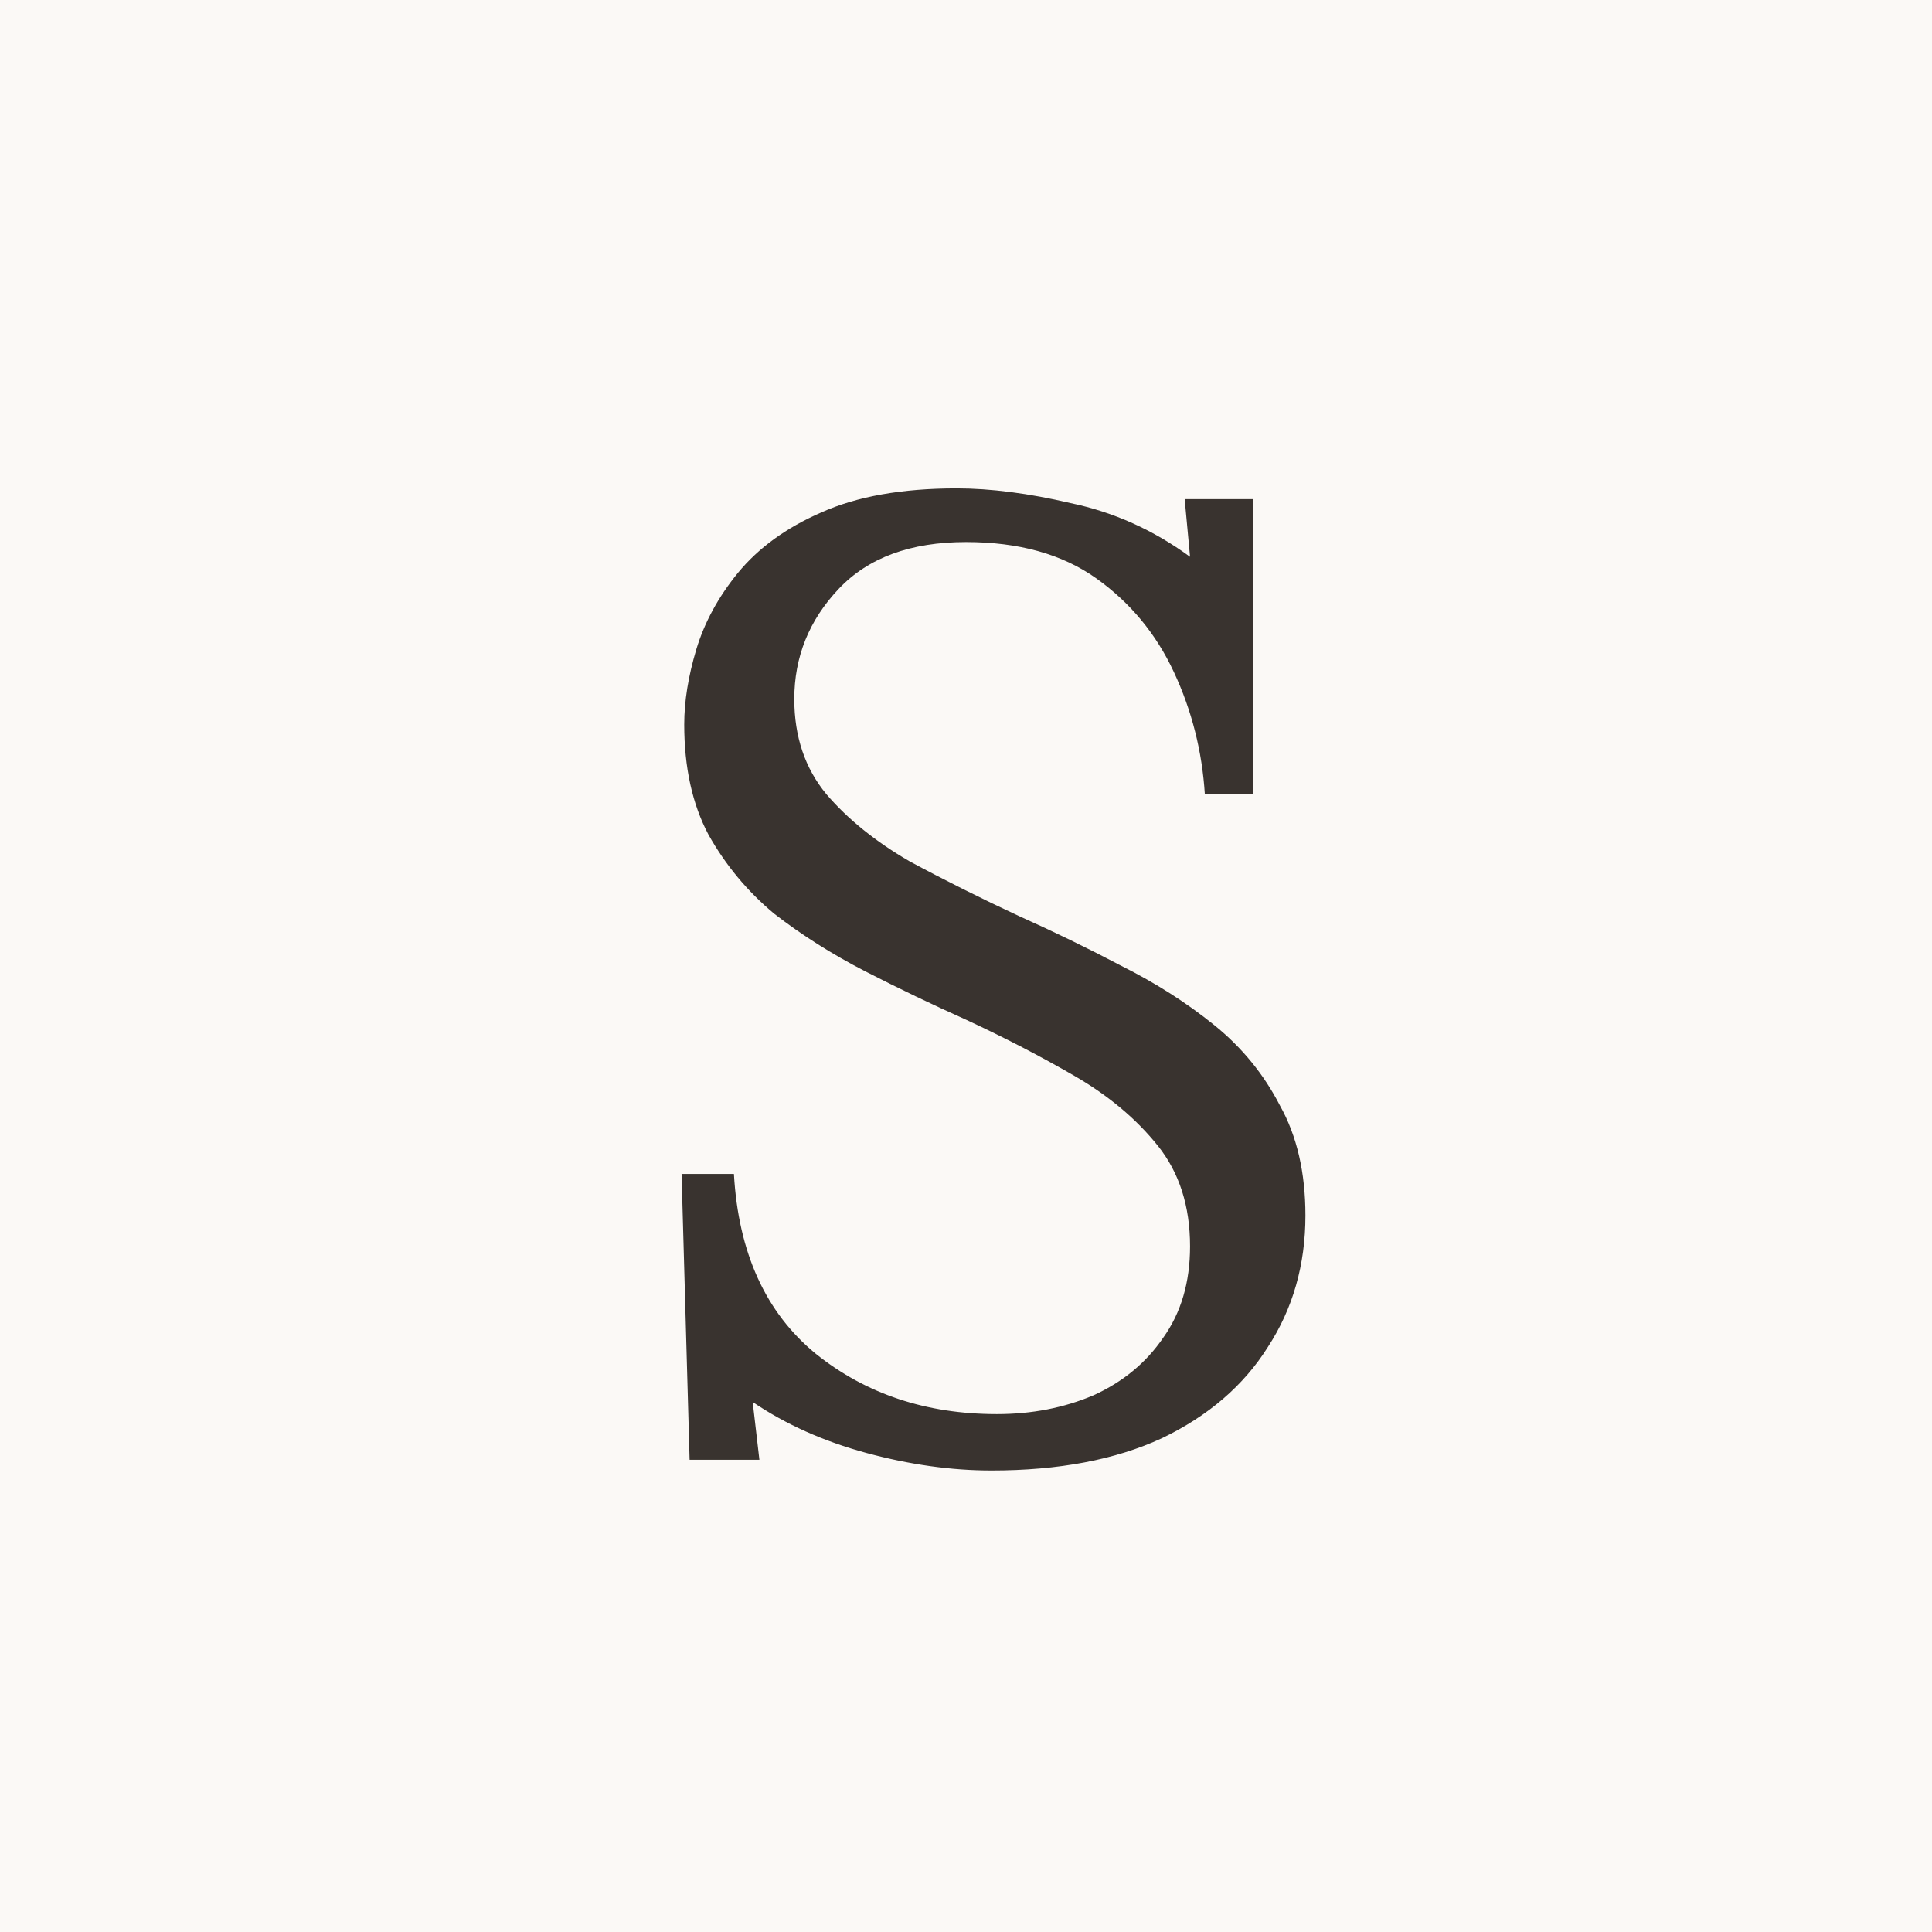
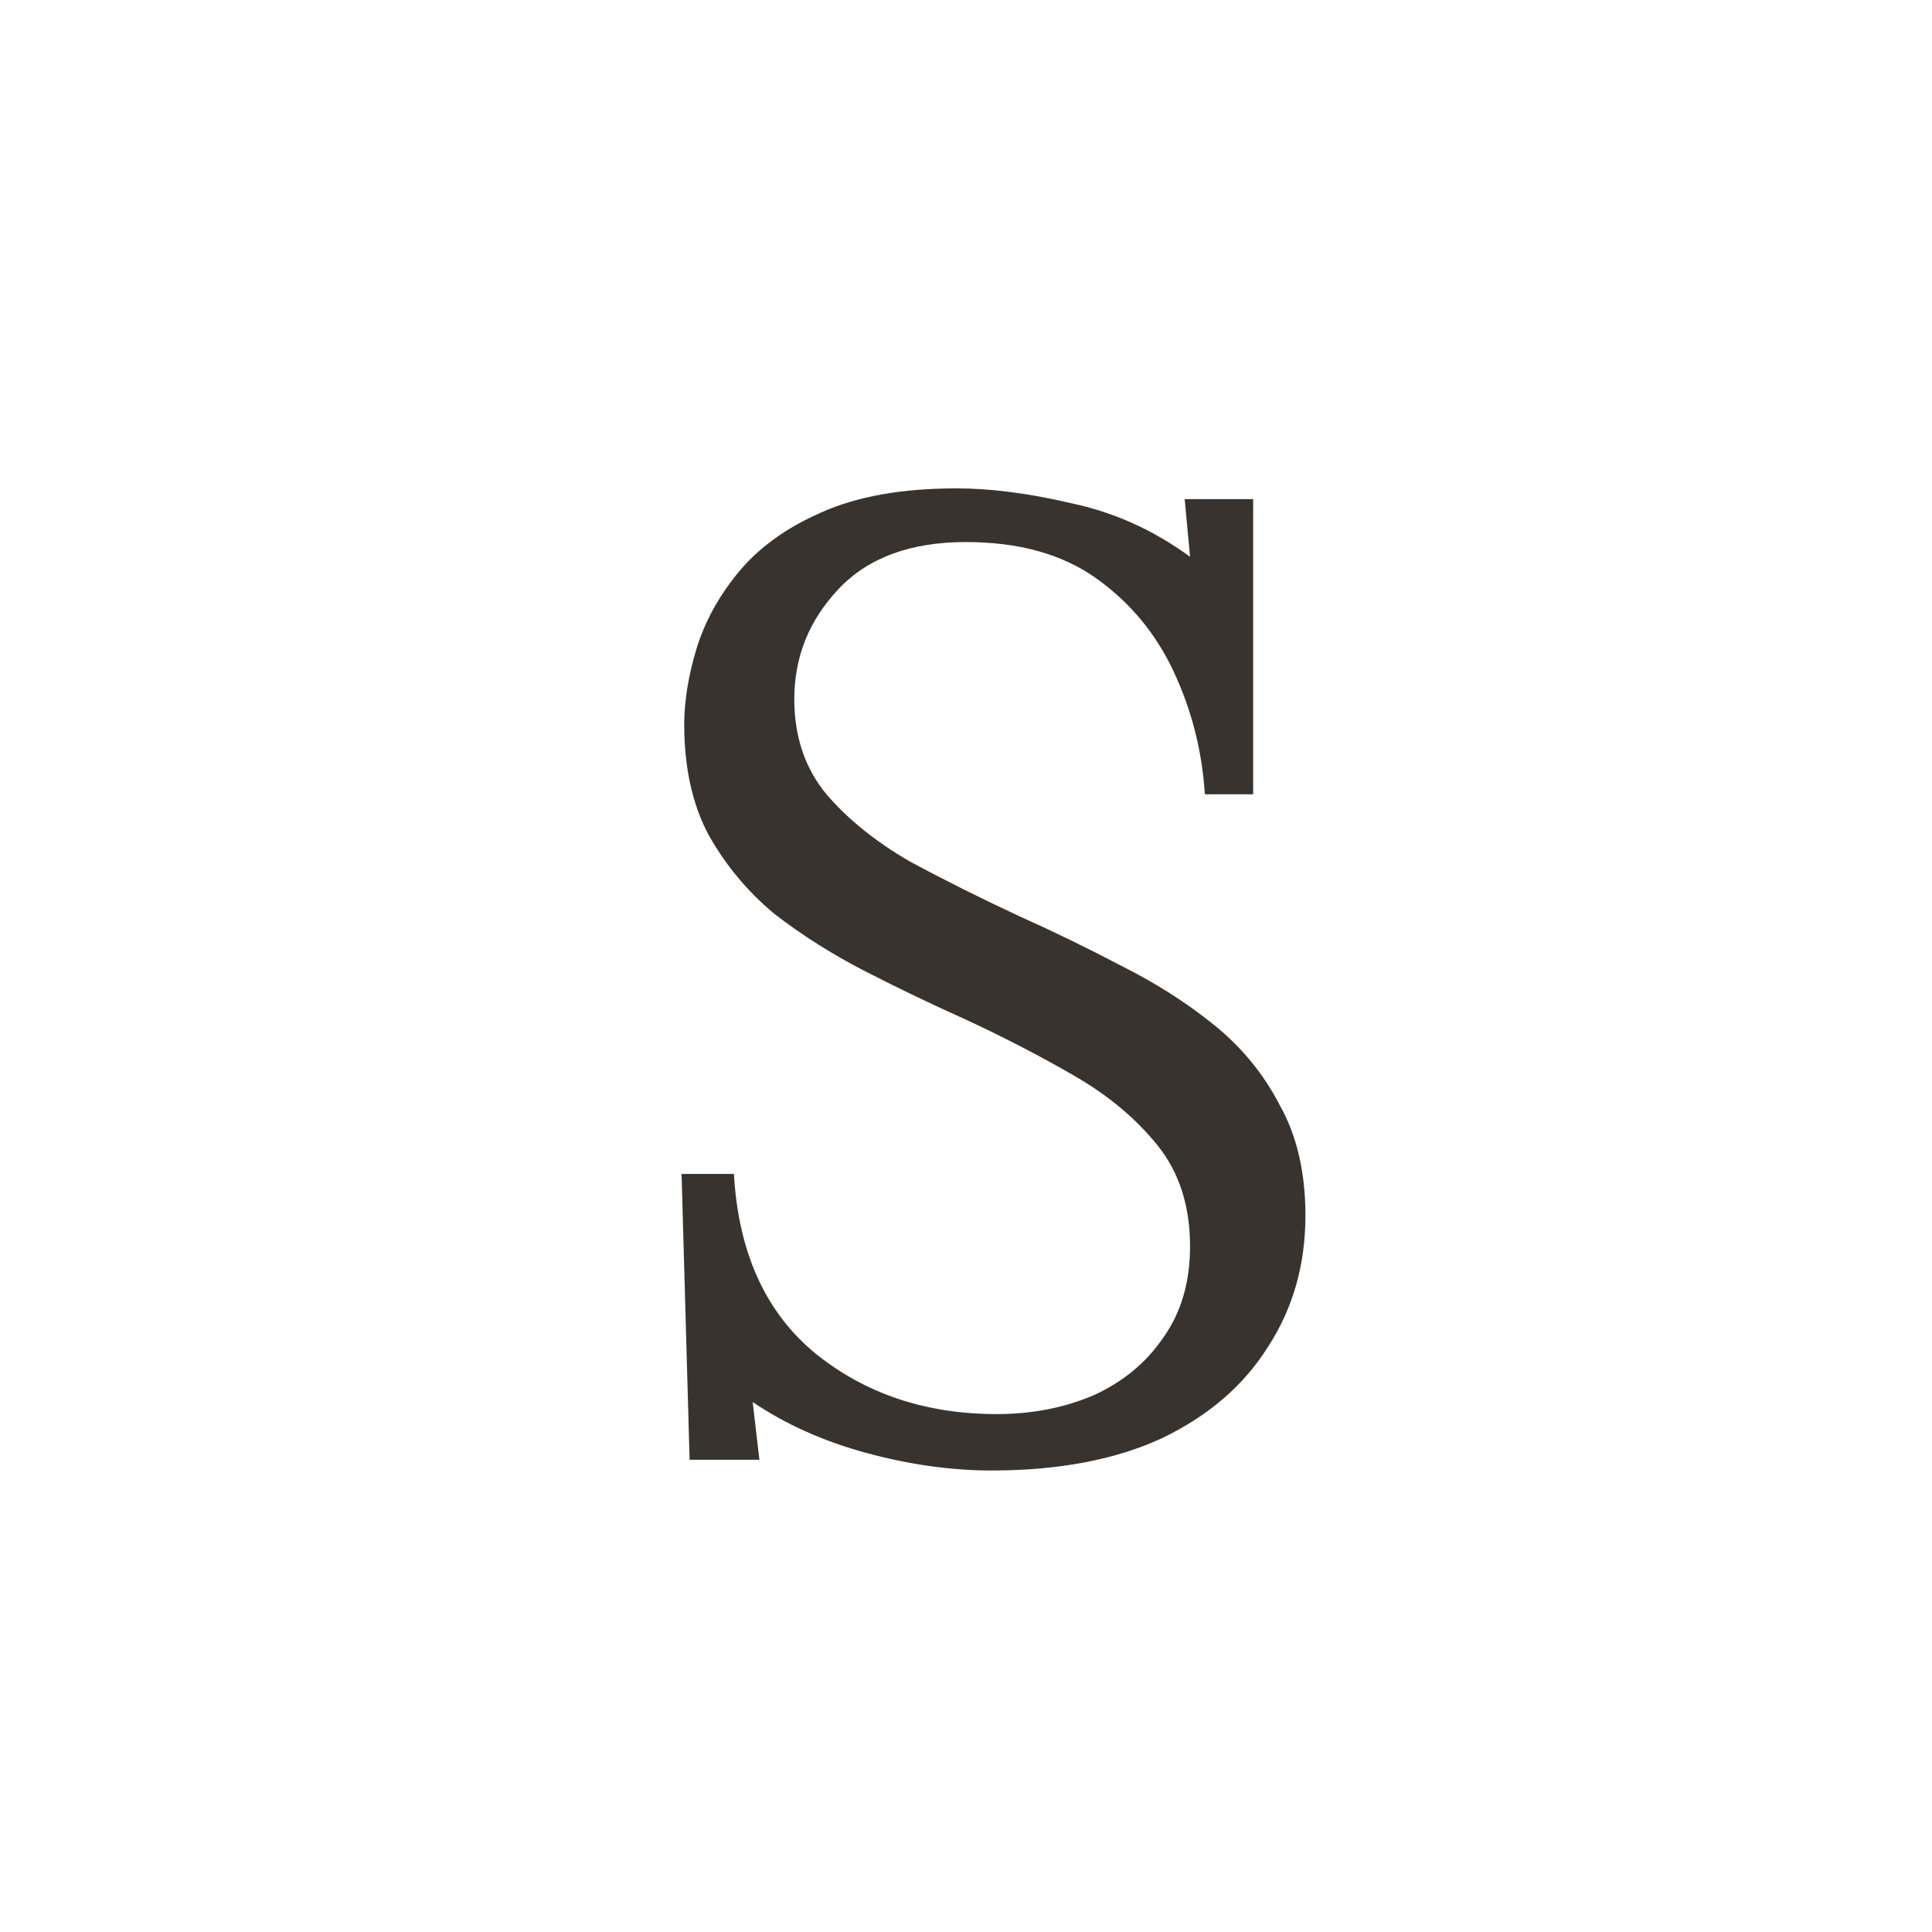
<svg xmlns="http://www.w3.org/2000/svg" width="32" height="32" viewBox="0 0 32 32" fill="none">
-   <rect width="32" height="32" fill="#FBF9F6" />
  <path d="M19.956 13.156C19.911 12.444 19.741 11.77 19.444 11.133C19.148 10.496 18.718 9.978 18.156 9.578C17.593 9.178 16.874 8.978 16 8.978C15.082 8.978 14.378 9.237 13.889 9.756C13.4 10.274 13.156 10.882 13.156 11.578C13.156 12.2 13.333 12.726 13.689 13.156C14.044 13.57 14.504 13.941 15.067 14.267C15.644 14.578 16.252 14.882 16.889 15.178C17.452 15.43 18.015 15.704 18.578 16C19.141 16.282 19.652 16.607 20.111 16.978C20.57 17.348 20.933 17.793 21.2 18.311C21.482 18.815 21.622 19.422 21.622 20.133C21.622 20.948 21.415 21.674 21 22.311C20.6 22.948 20.015 23.452 19.244 23.822C18.474 24.178 17.533 24.356 16.422 24.356C15.756 24.356 15.067 24.259 14.356 24.067C13.644 23.874 13.015 23.593 12.467 23.222L12.578 24.178H11.422L11.289 19.444H12.156C12.23 20.748 12.681 21.741 13.511 22.422C14.341 23.089 15.341 23.422 16.511 23.422C17.089 23.422 17.622 23.319 18.111 23.111C18.6 22.889 18.985 22.57 19.267 22.156C19.563 21.741 19.711 21.237 19.711 20.644C19.711 19.978 19.533 19.422 19.178 18.978C18.822 18.533 18.363 18.148 17.8 17.822C17.237 17.496 16.637 17.185 16 16.889C15.437 16.637 14.882 16.37 14.333 16.089C13.785 15.807 13.281 15.489 12.822 15.133C12.378 14.763 12.015 14.326 11.733 13.822C11.467 13.319 11.333 12.711 11.333 12C11.333 11.615 11.4 11.2 11.533 10.756C11.667 10.311 11.896 9.889 12.222 9.489C12.563 9.074 13.022 8.741 13.6 8.489C14.193 8.222 14.941 8.089 15.844 8.089C16.407 8.089 17.037 8.17 17.733 8.333C18.444 8.481 19.104 8.778 19.711 9.222L19.622 8.267H20.756V13.156H19.956Z" fill="#39332F" />
</svg>